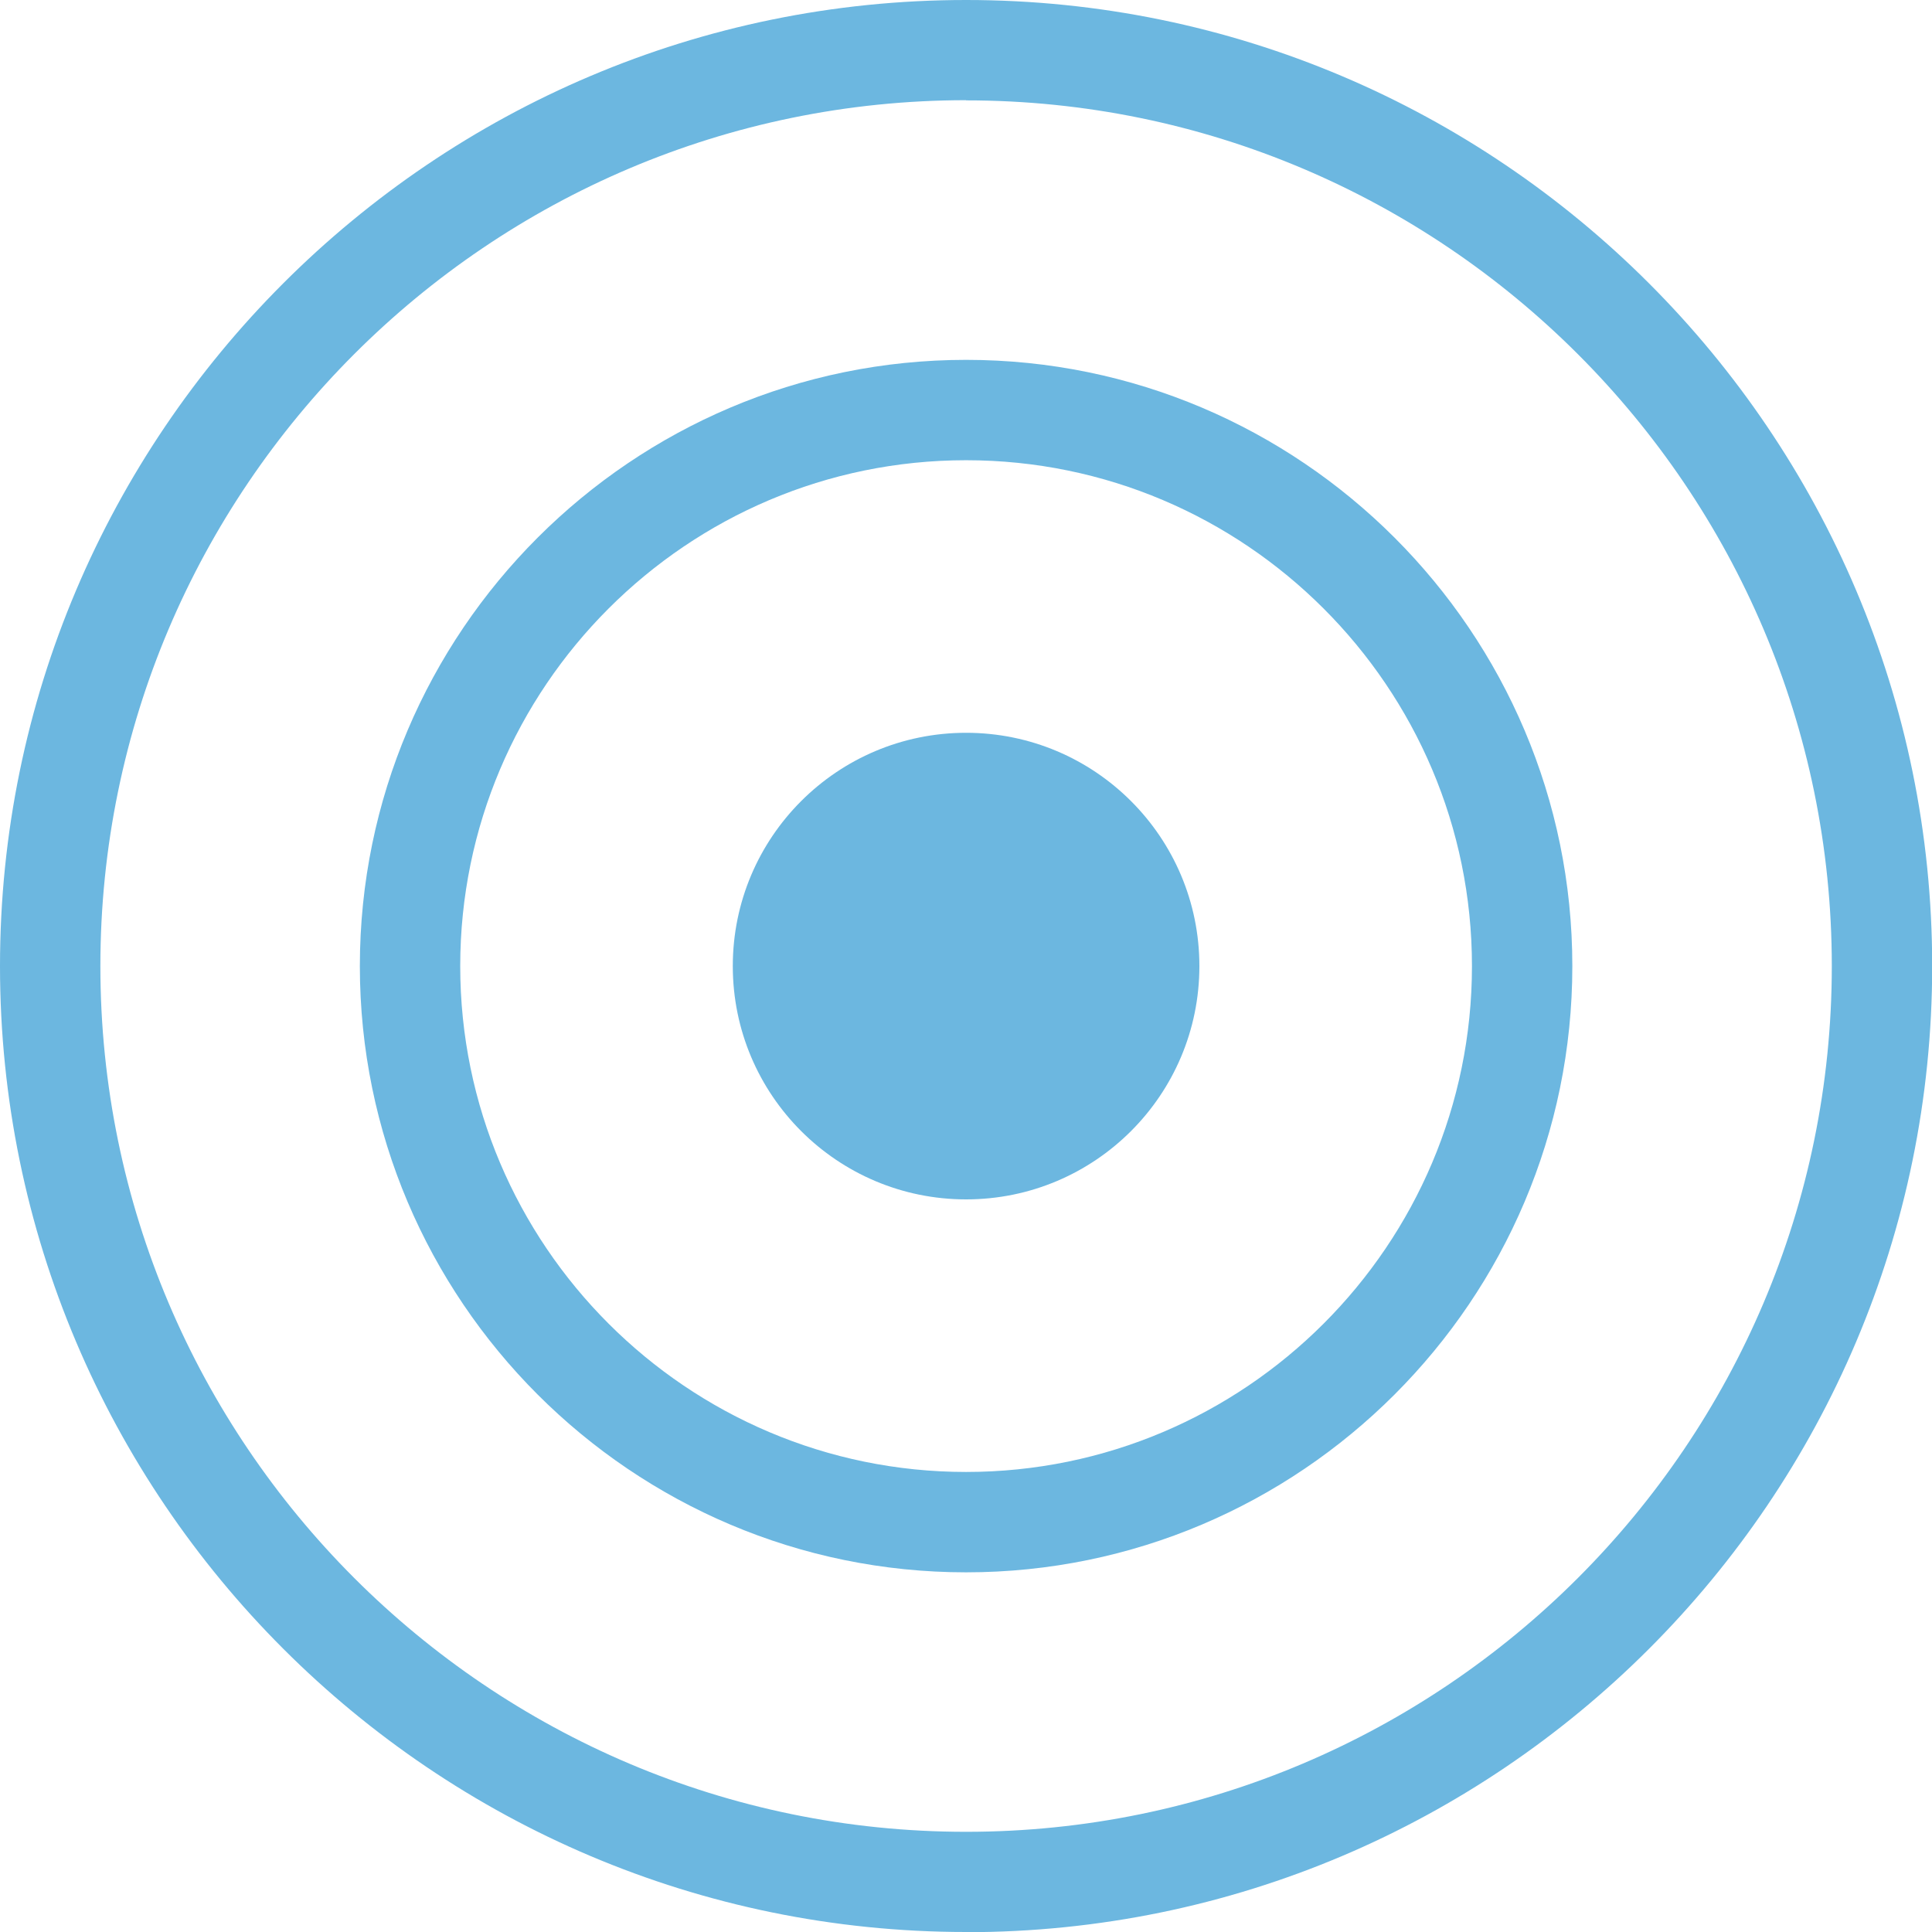
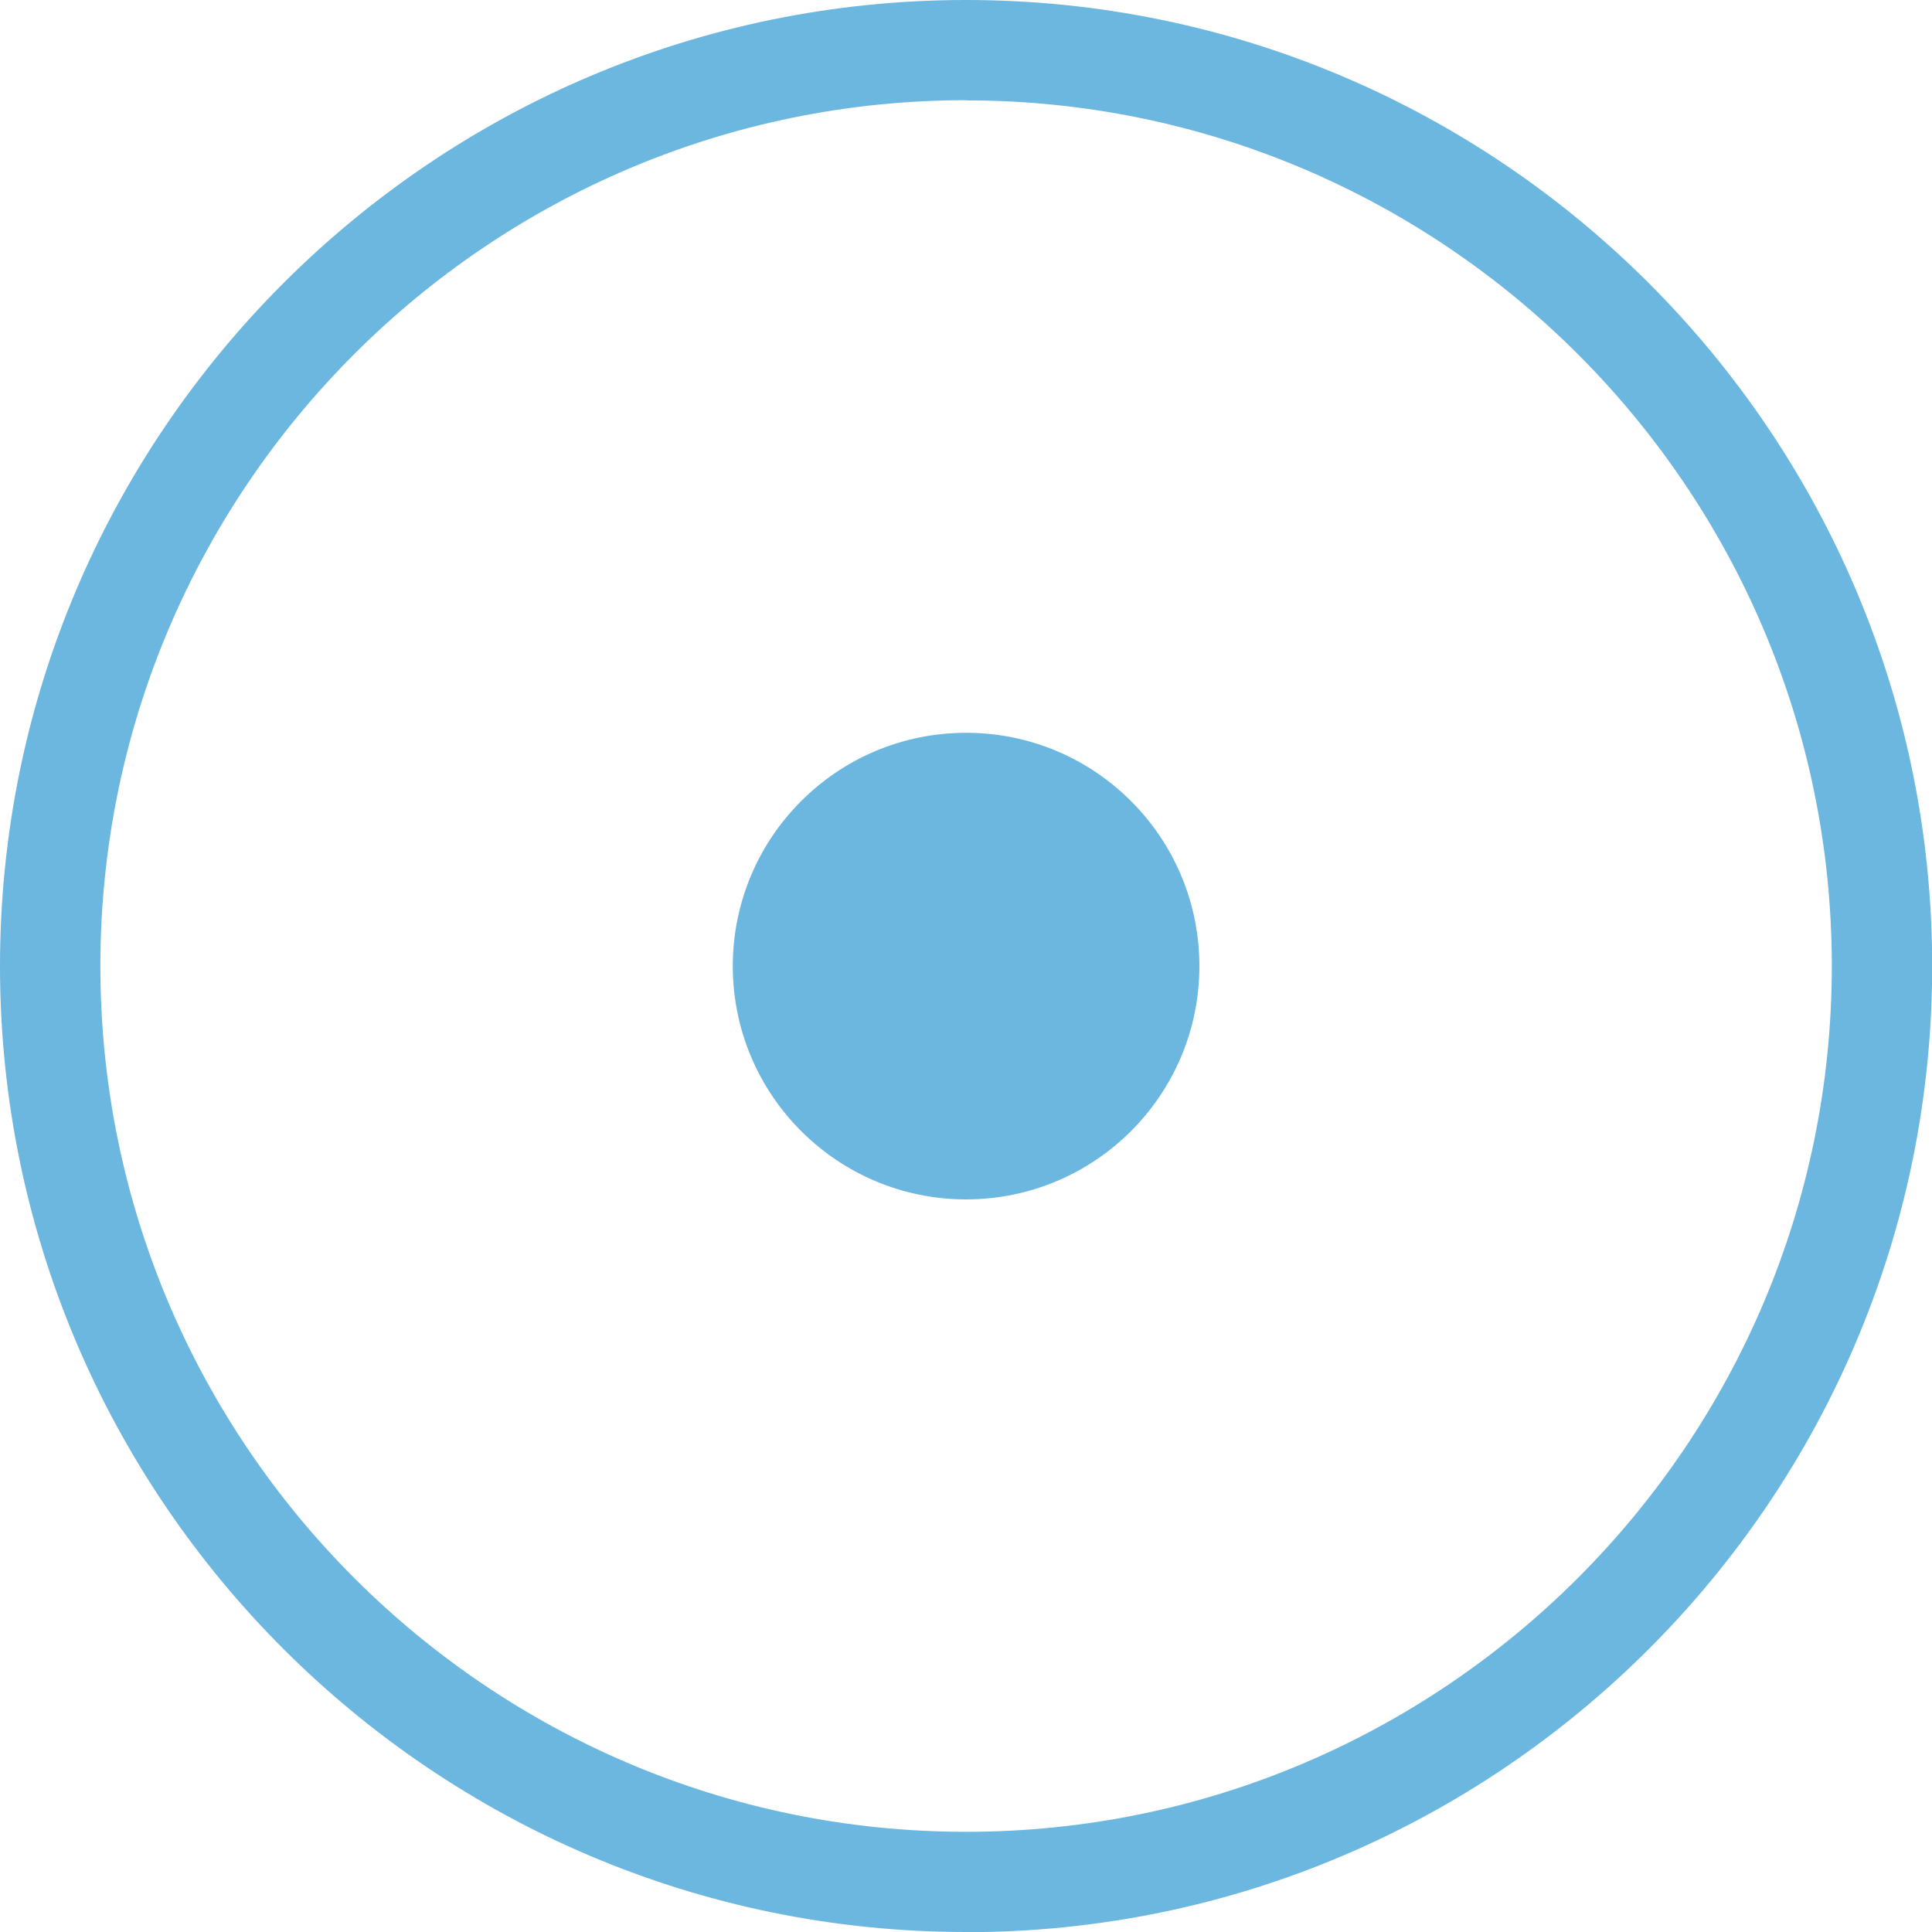
<svg xmlns="http://www.w3.org/2000/svg" viewBox="0 0 106.25 106.25" data-name="Layer 2" id="Layer_2">
  <defs>
    <style>
      .cls-1 {
        fill: #6cb7e0;
      }
    </style>
  </defs>
  <g data-name="Layer 2" id="Layer_2-2">
    <g>
      <path d="m53.13,106.25C23.83,106.25,0,82.42,0,53.13S23.83,0,53.13,0s53.13,23.83,53.13,53.13-23.83,53.13-53.13,53.13Zm0-100.74C26.87,5.52,5.52,26.87,5.52,53.13s21.36,47.61,47.61,47.61,47.61-21.36,47.61-47.61S79.38,5.52,53.13,5.52Z" class="cls-1" />
-       <path d="m53.13,86.47c-18.38,0-33.34-14.96-33.34-33.34s14.96-33.34,33.34-33.34,33.34,14.96,33.34,33.34-14.96,33.34-33.34,33.34Zm0-61.16c-15.34,0-27.82,12.48-27.82,27.82s12.48,27.82,27.82,27.82,27.82-12.48,27.82-27.82-12.48-27.82-27.82-27.82Z" class="cls-1" />
      <circle r="12.83" cy="53.13" cx="53.13" class="cls-1" />
    </g>
  </g>
</svg>